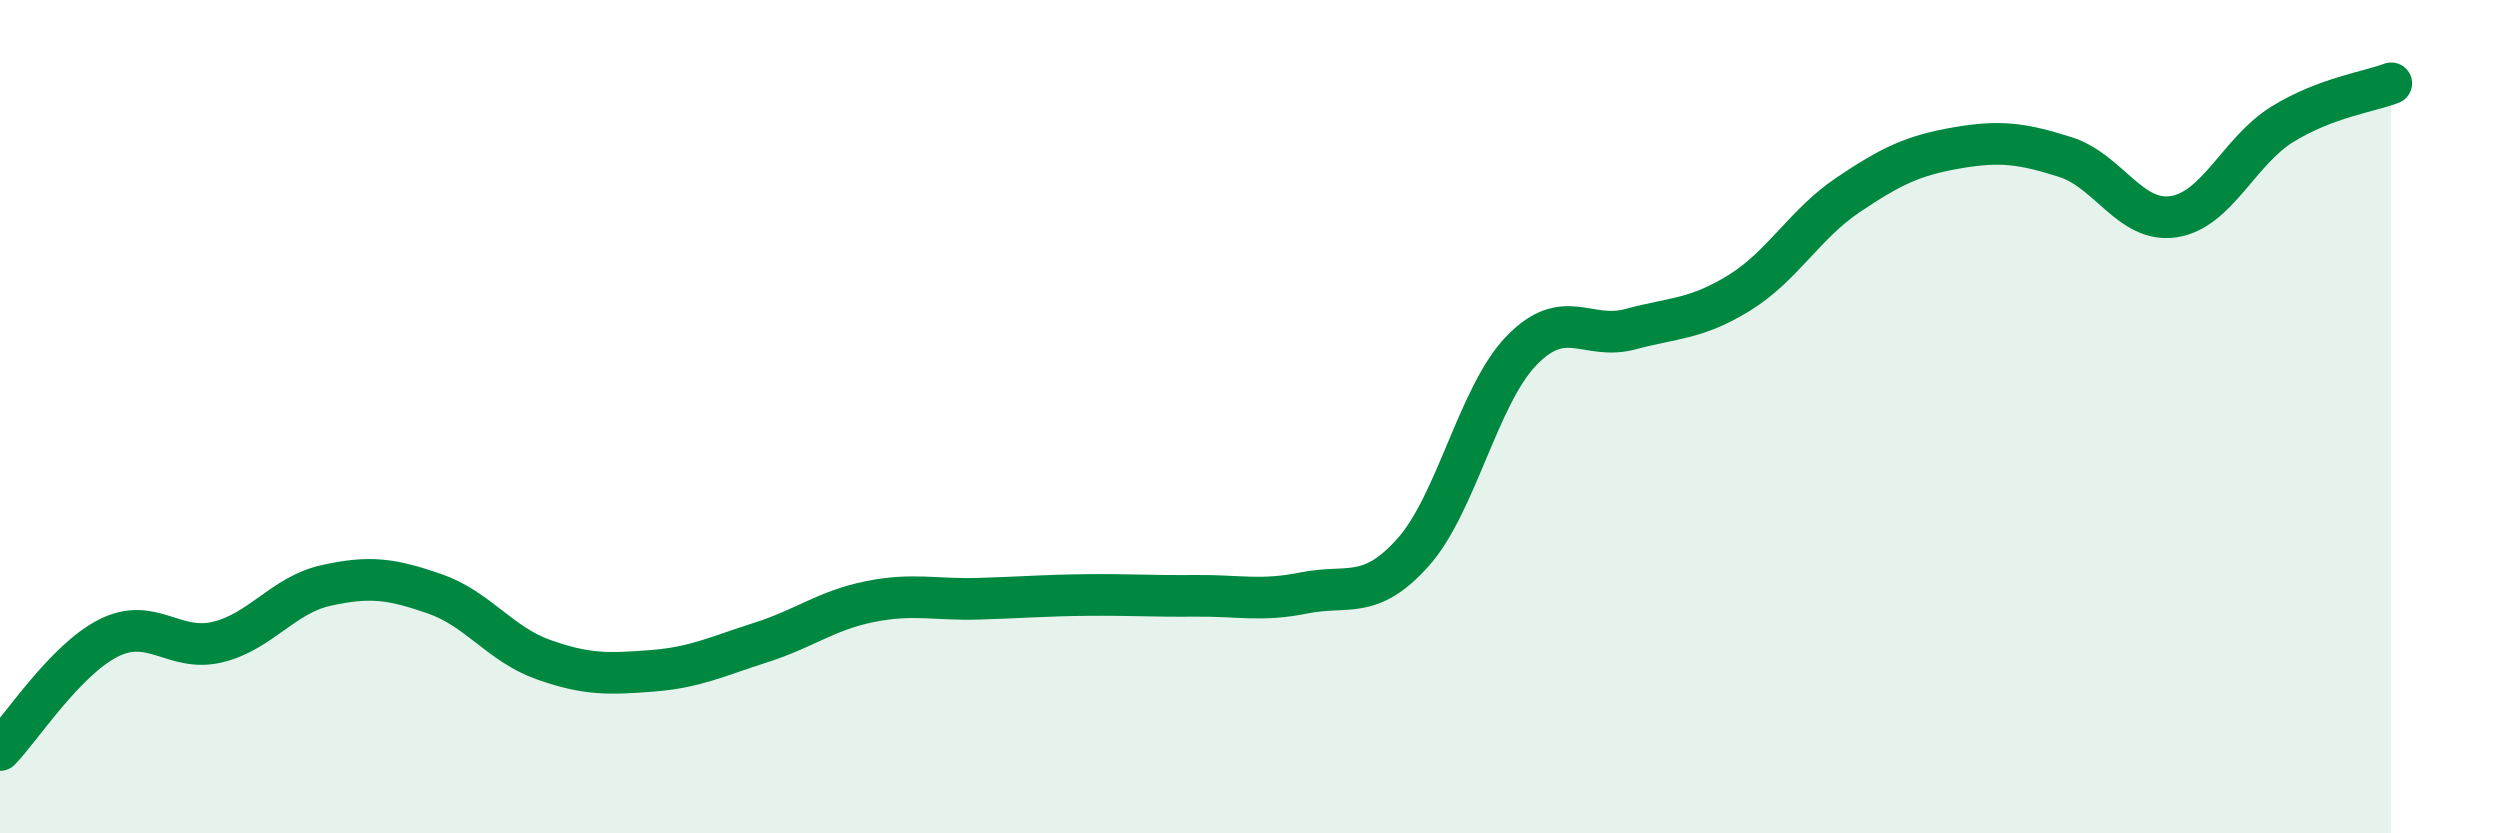
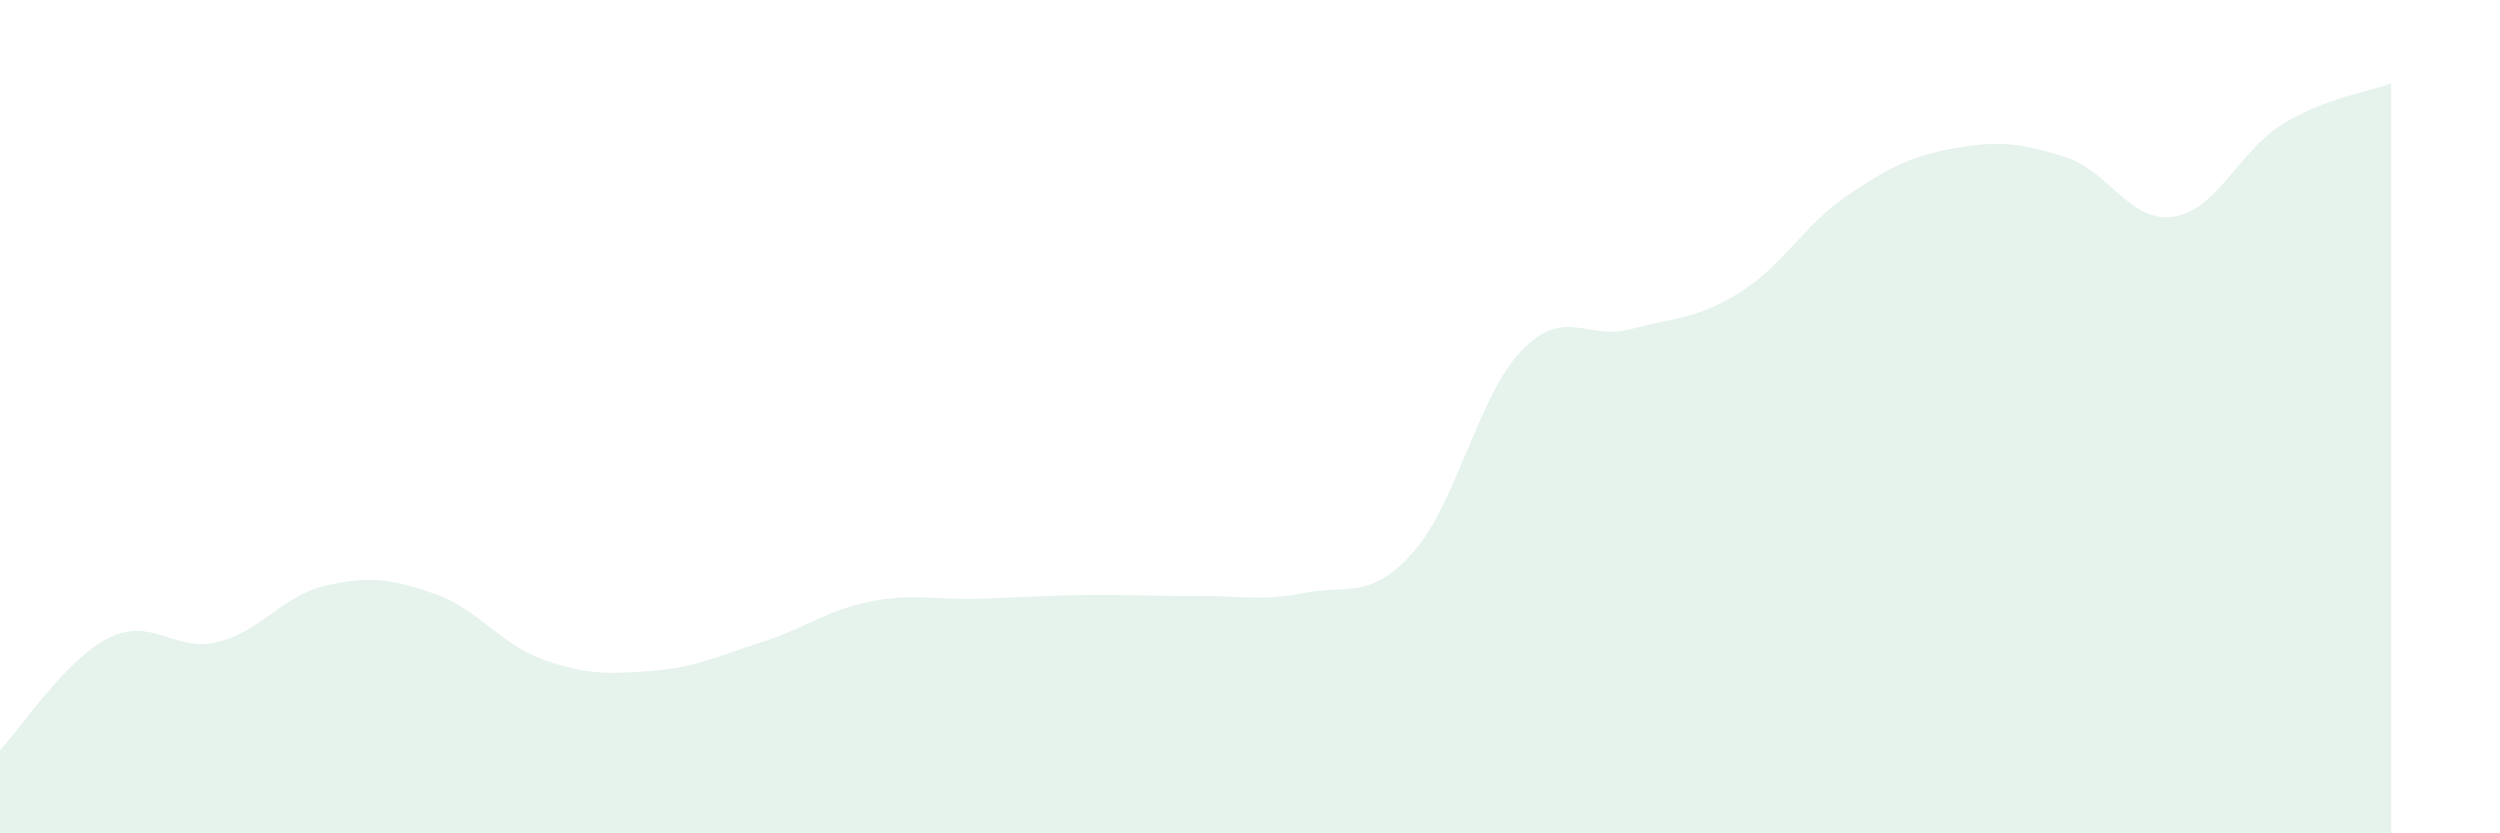
<svg xmlns="http://www.w3.org/2000/svg" width="60" height="20" viewBox="0 0 60 20">
  <path d="M 0,18 C 0.52,17.46 1.57,15.83 2.61,15.31 C 3.65,14.79 4.18,15.66 5.22,15.41 C 6.26,15.16 6.79,14.28 7.83,14.05 C 8.87,13.82 9.39,13.89 10.43,14.25 C 11.47,14.61 12,15.46 13.04,15.83 C 14.08,16.2 14.61,16.18 15.65,16.1 C 16.69,16.02 17.22,15.75 18.26,15.42 C 19.3,15.09 19.83,14.65 20.87,14.44 C 21.91,14.23 22.44,14.4 23.48,14.37 C 24.52,14.34 25.05,14.29 26.09,14.28 C 27.13,14.27 27.66,14.31 28.7,14.3 C 29.74,14.29 30.26,14.44 31.3,14.23 C 32.34,14.02 32.87,14.42 33.91,13.26 C 34.95,12.1 35.48,9.48 36.52,8.41 C 37.56,7.34 38.09,8.18 39.13,7.9 C 40.17,7.62 40.7,7.67 41.74,7.03 C 42.78,6.39 43.31,5.38 44.35,4.68 C 45.39,3.98 45.92,3.73 46.96,3.55 C 48,3.37 48.53,3.44 49.57,3.77 C 50.61,4.1 51.13,5.36 52.17,5.2 C 53.21,5.04 53.74,3.62 54.78,2.98 C 55.82,2.34 56.87,2.2 57.39,2L57.39 20L0 20Z" fill="#008740" opacity="0.1" stroke-linecap="round" stroke-linejoin="round" />
-   <path d="M 0,18 C 0.52,17.46 1.57,15.83 2.61,15.31 C 3.65,14.79 4.18,15.66 5.22,15.41 C 6.26,15.16 6.79,14.28 7.83,14.05 C 8.87,13.82 9.39,13.89 10.43,14.25 C 11.47,14.61 12,15.46 13.04,15.83 C 14.08,16.2 14.61,16.18 15.65,16.1 C 16.69,16.02 17.22,15.75 18.26,15.42 C 19.3,15.09 19.83,14.65 20.87,14.44 C 21.91,14.23 22.44,14.4 23.48,14.37 C 24.52,14.34 25.05,14.29 26.09,14.28 C 27.13,14.27 27.66,14.31 28.7,14.3 C 29.74,14.29 30.26,14.44 31.3,14.23 C 32.34,14.02 32.87,14.42 33.91,13.26 C 34.95,12.1 35.48,9.48 36.52,8.41 C 37.56,7.34 38.09,8.18 39.13,7.9 C 40.17,7.62 40.7,7.67 41.74,7.03 C 42.78,6.39 43.31,5.38 44.35,4.68 C 45.39,3.98 45.92,3.73 46.96,3.55 C 48,3.37 48.53,3.44 49.57,3.77 C 50.61,4.1 51.13,5.36 52.17,5.2 C 53.21,5.04 53.74,3.62 54.78,2.98 C 55.82,2.34 56.87,2.2 57.39,2" stroke="#008740" stroke-width="1" fill="none" stroke-linecap="round" stroke-linejoin="round" />
</svg>